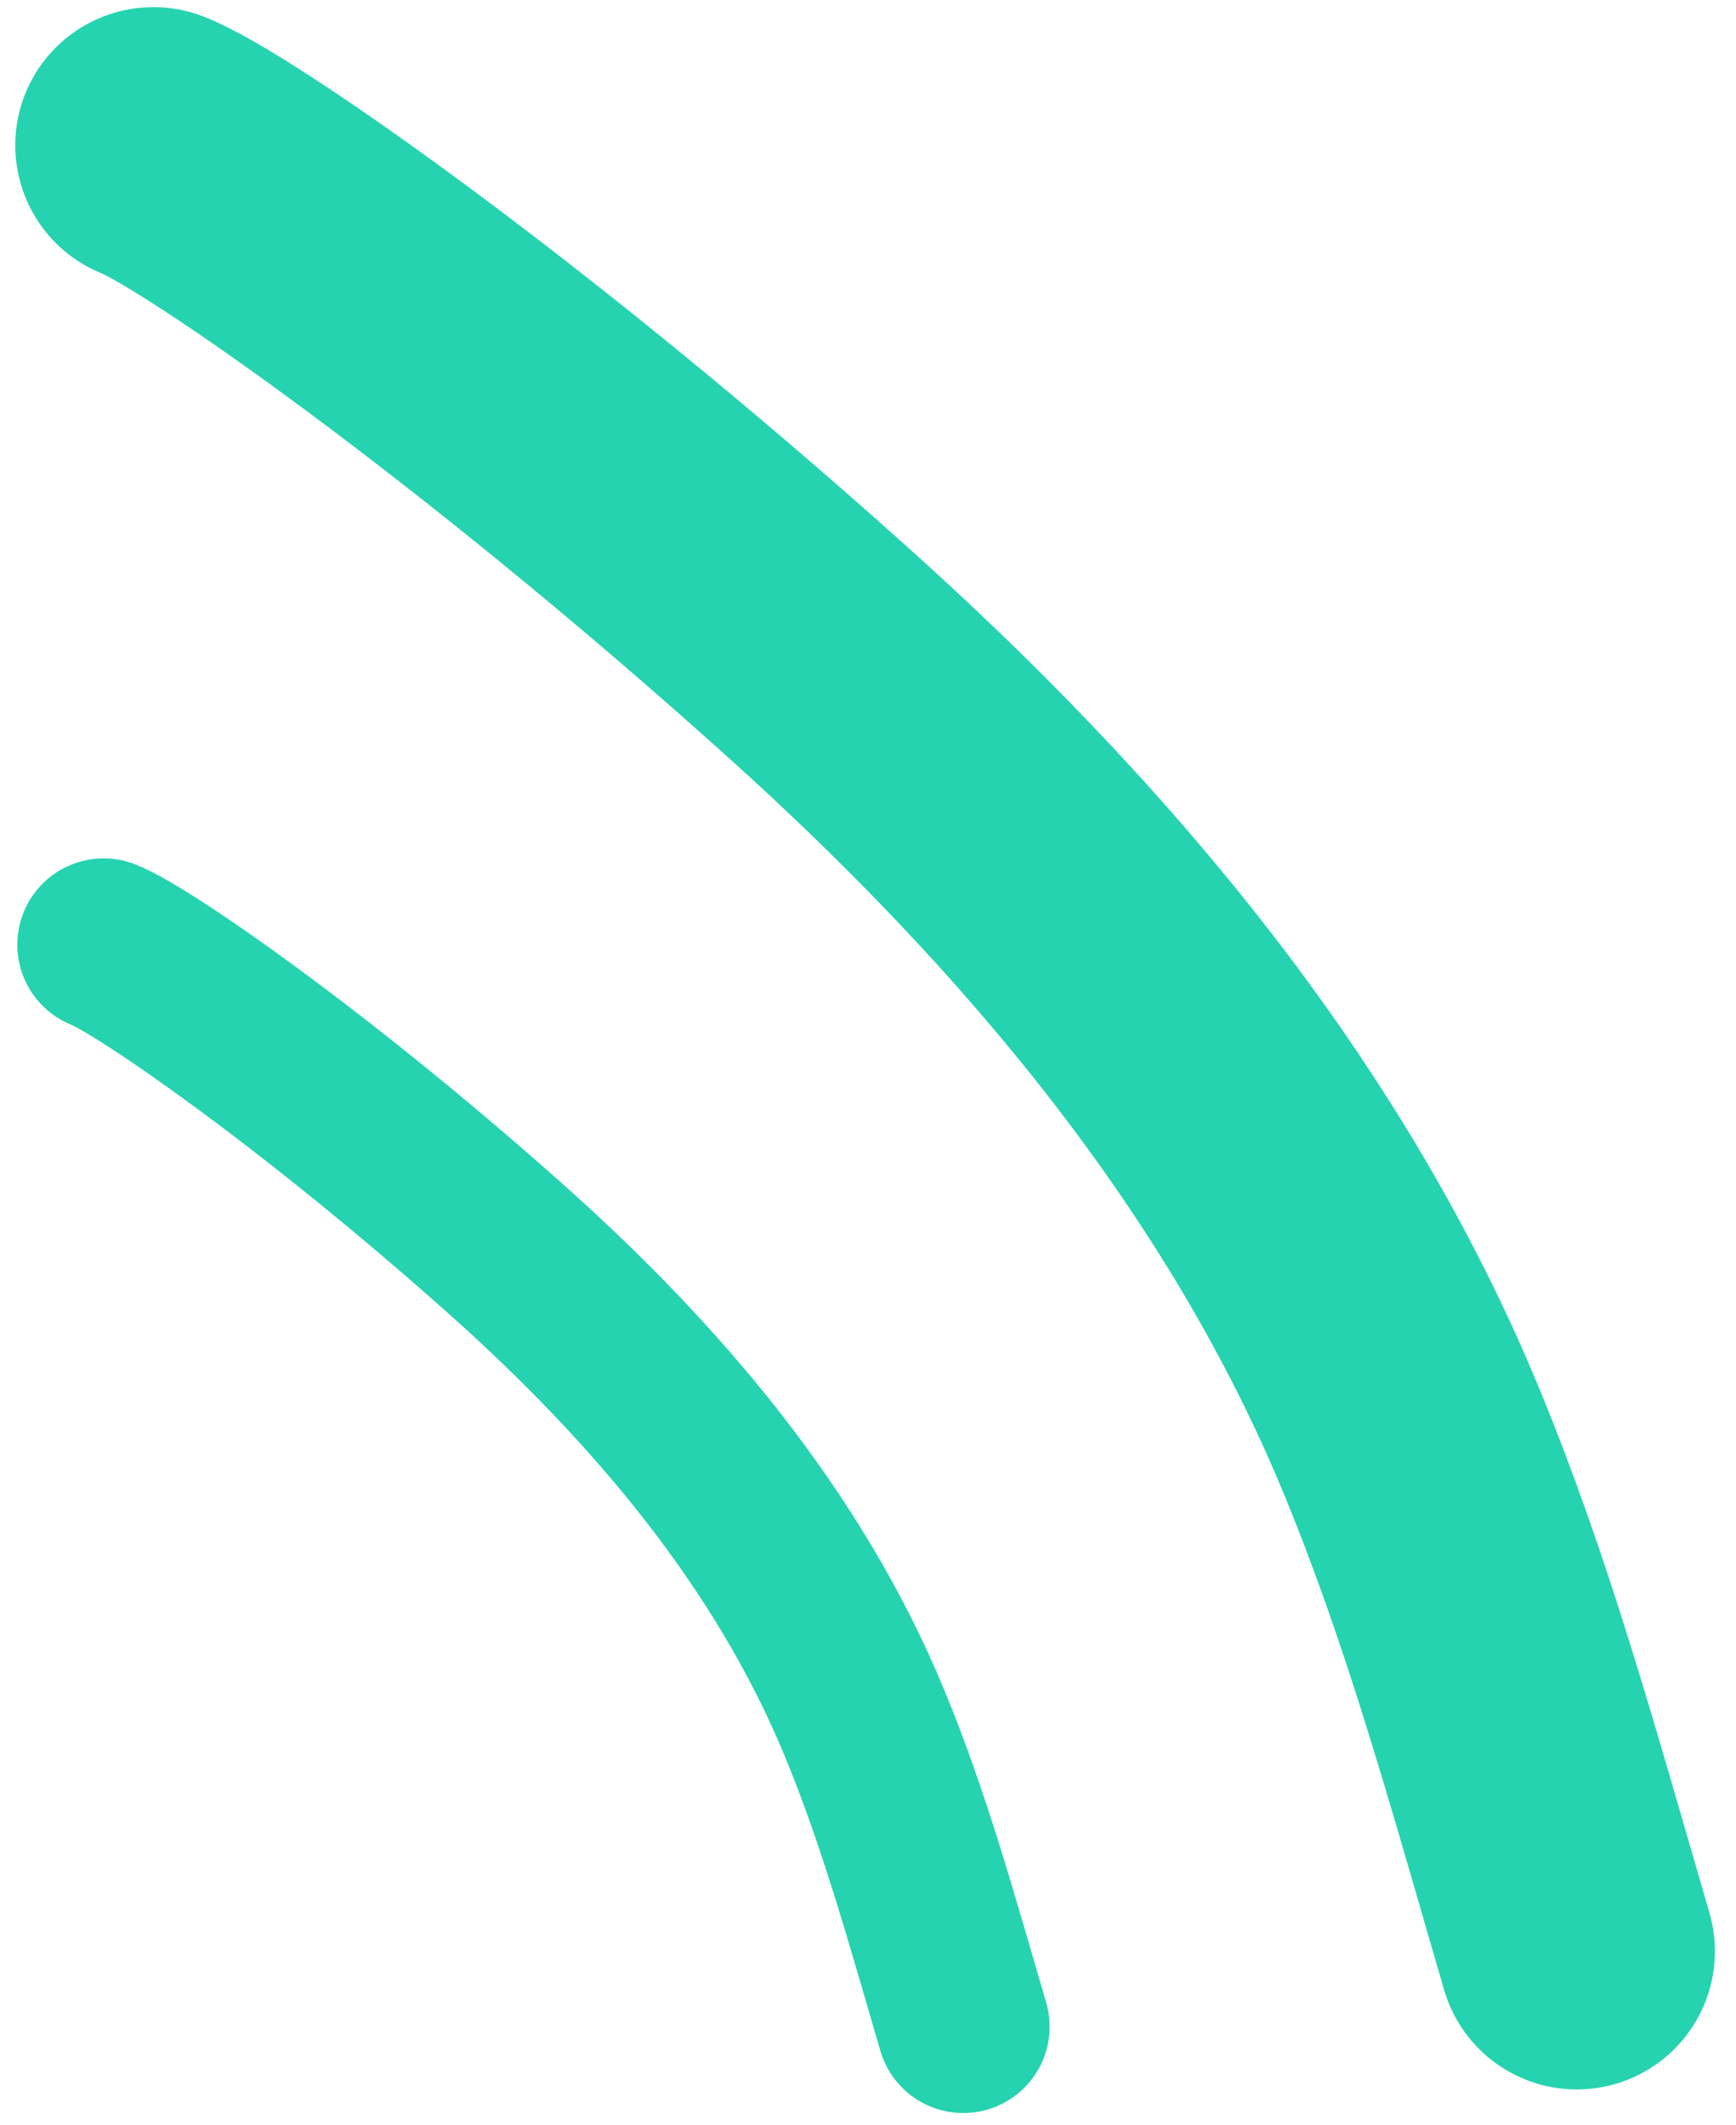
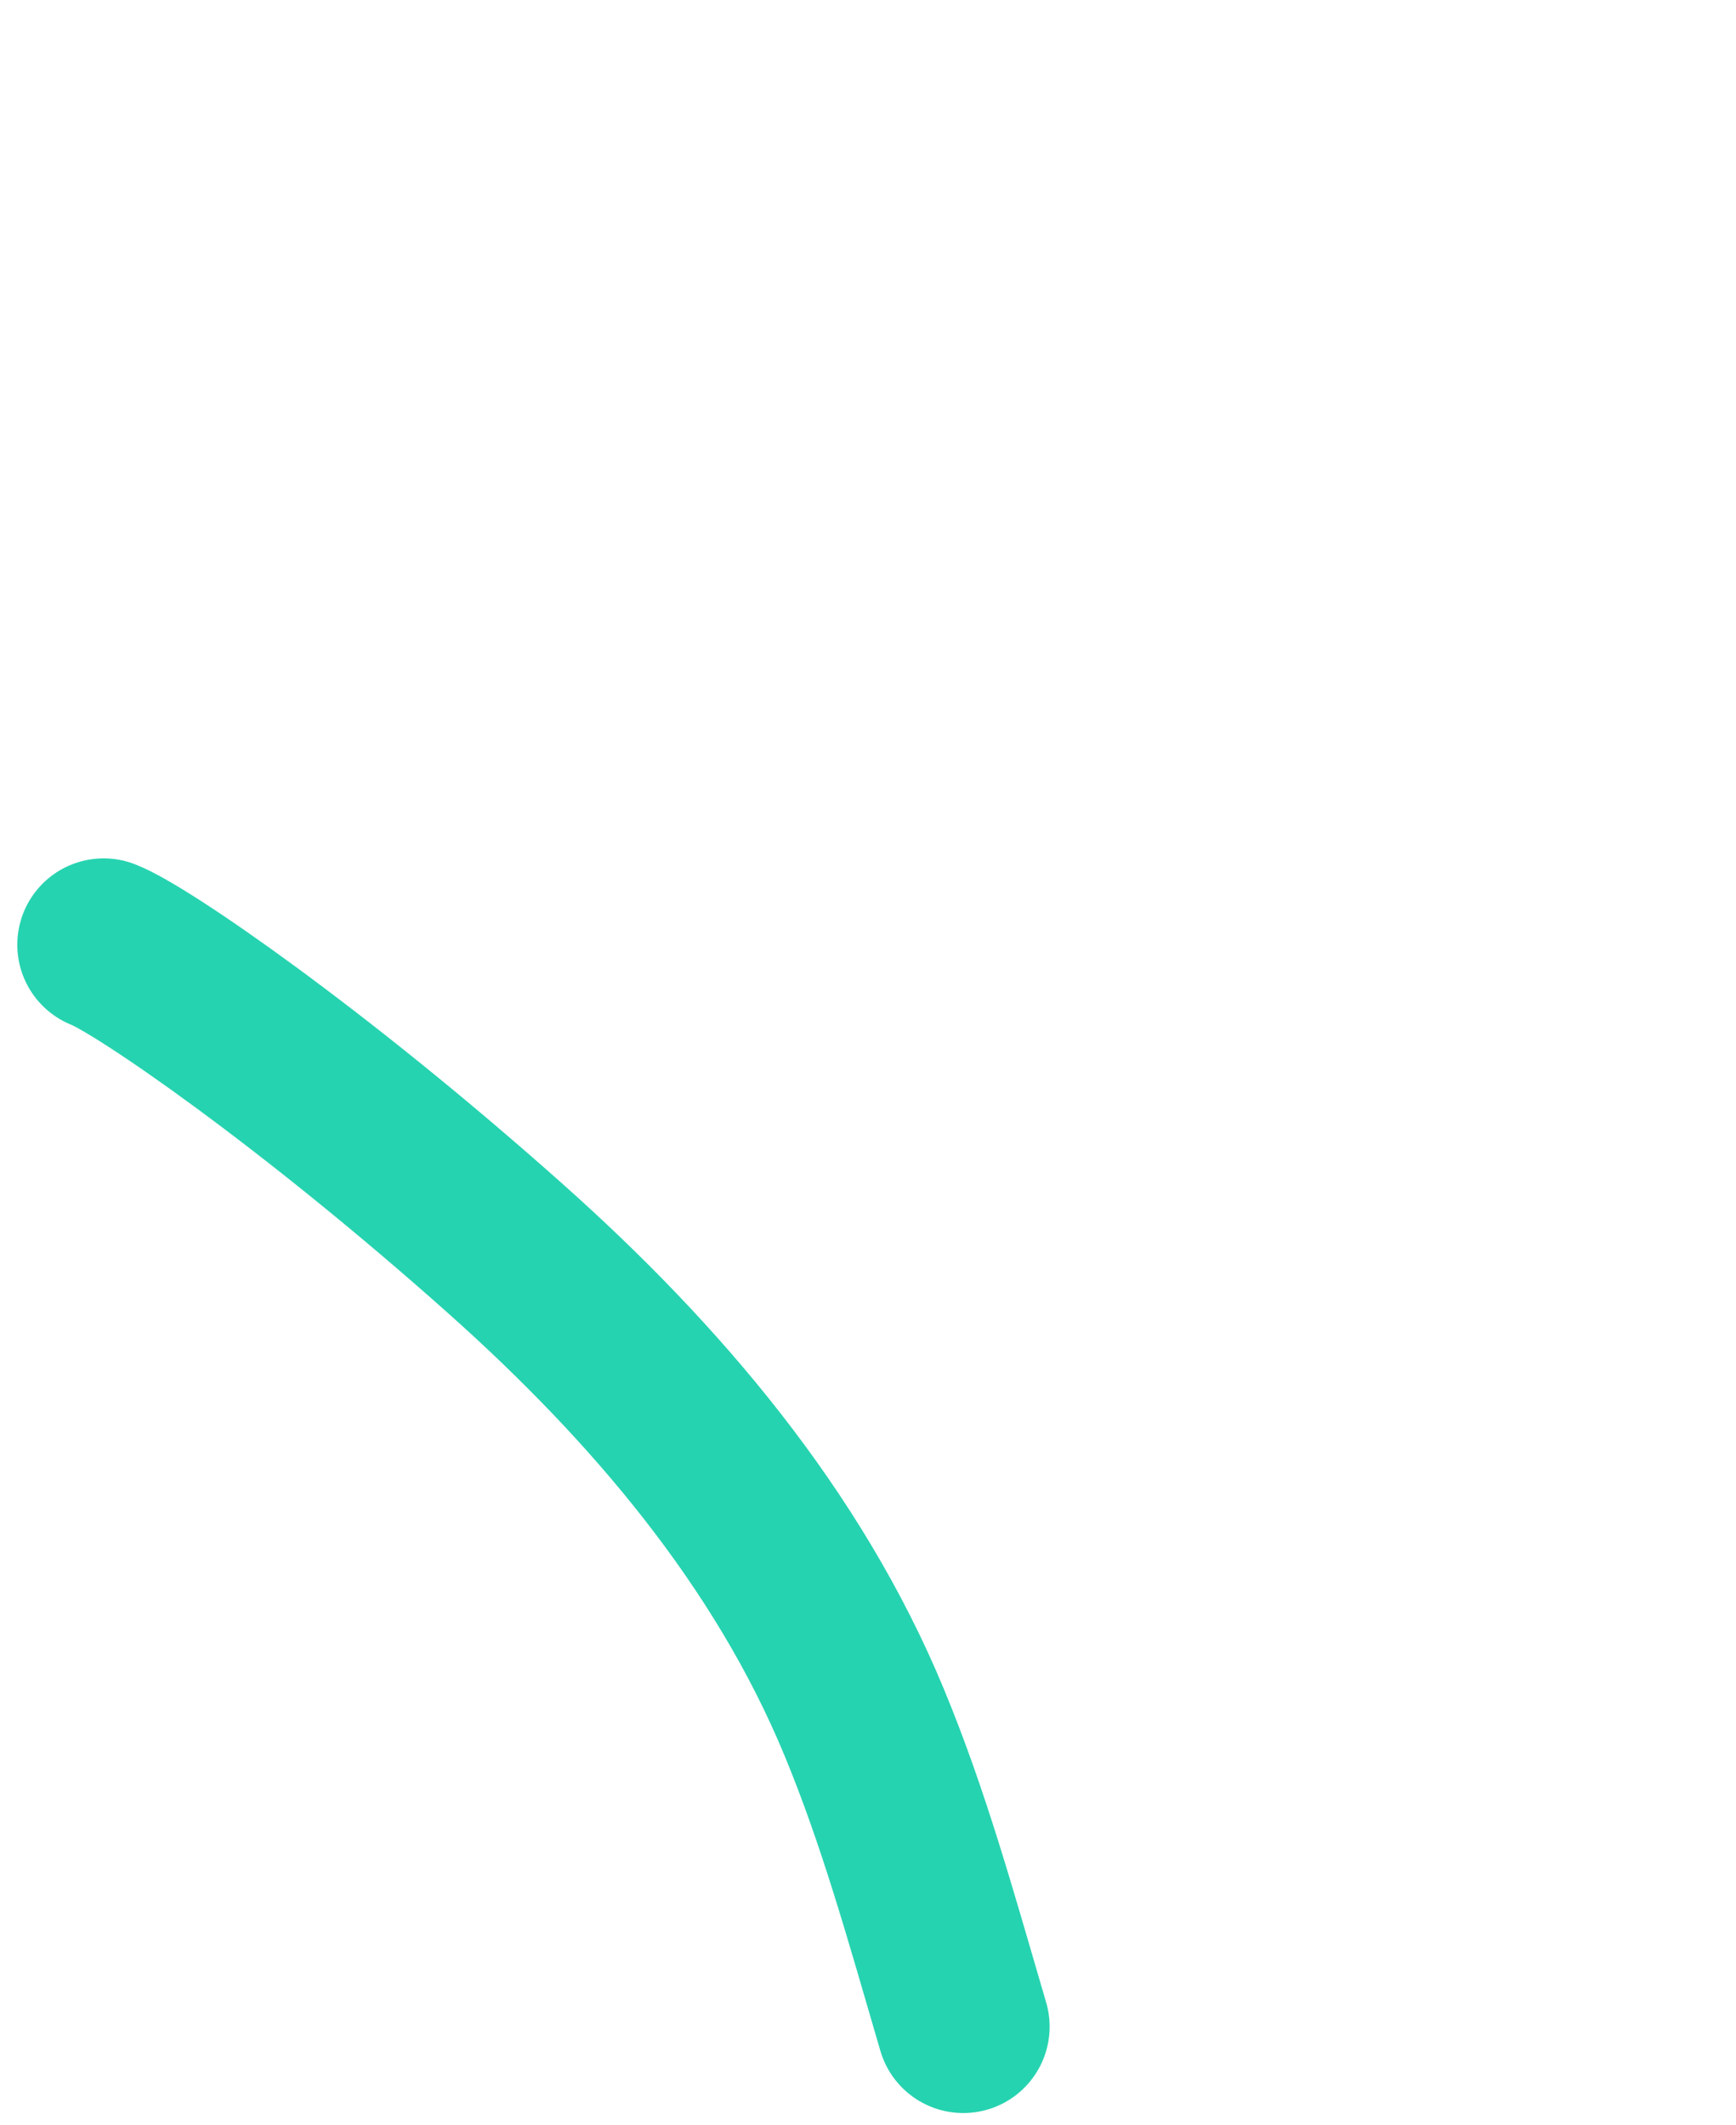
<svg xmlns="http://www.w3.org/2000/svg" width="67" height="82" viewBox="0 0 67 82" fill="none">
  <path d="M4 36.459C5.475 37.032 12.098 41.581 19.535 48.212C25.296 53.349 30.403 59.34 33.355 66.471C34.883 70.161 35.906 73.874 37.177 78.214" stroke="#26D3B0" stroke-width="6.665" stroke-linecap="round" />
-   <path d="M5.921 5.607C8.36 6.563 19.303 14.149 31.6 25.204C41.162 33.801 49.626 43.818 54.516 55.709C57.048 61.867 58.745 68.062 60.854 75.304" stroke="#26D3B0" stroke-width="10.664" stroke-linecap="round" stroke-linejoin="round" />
</svg>